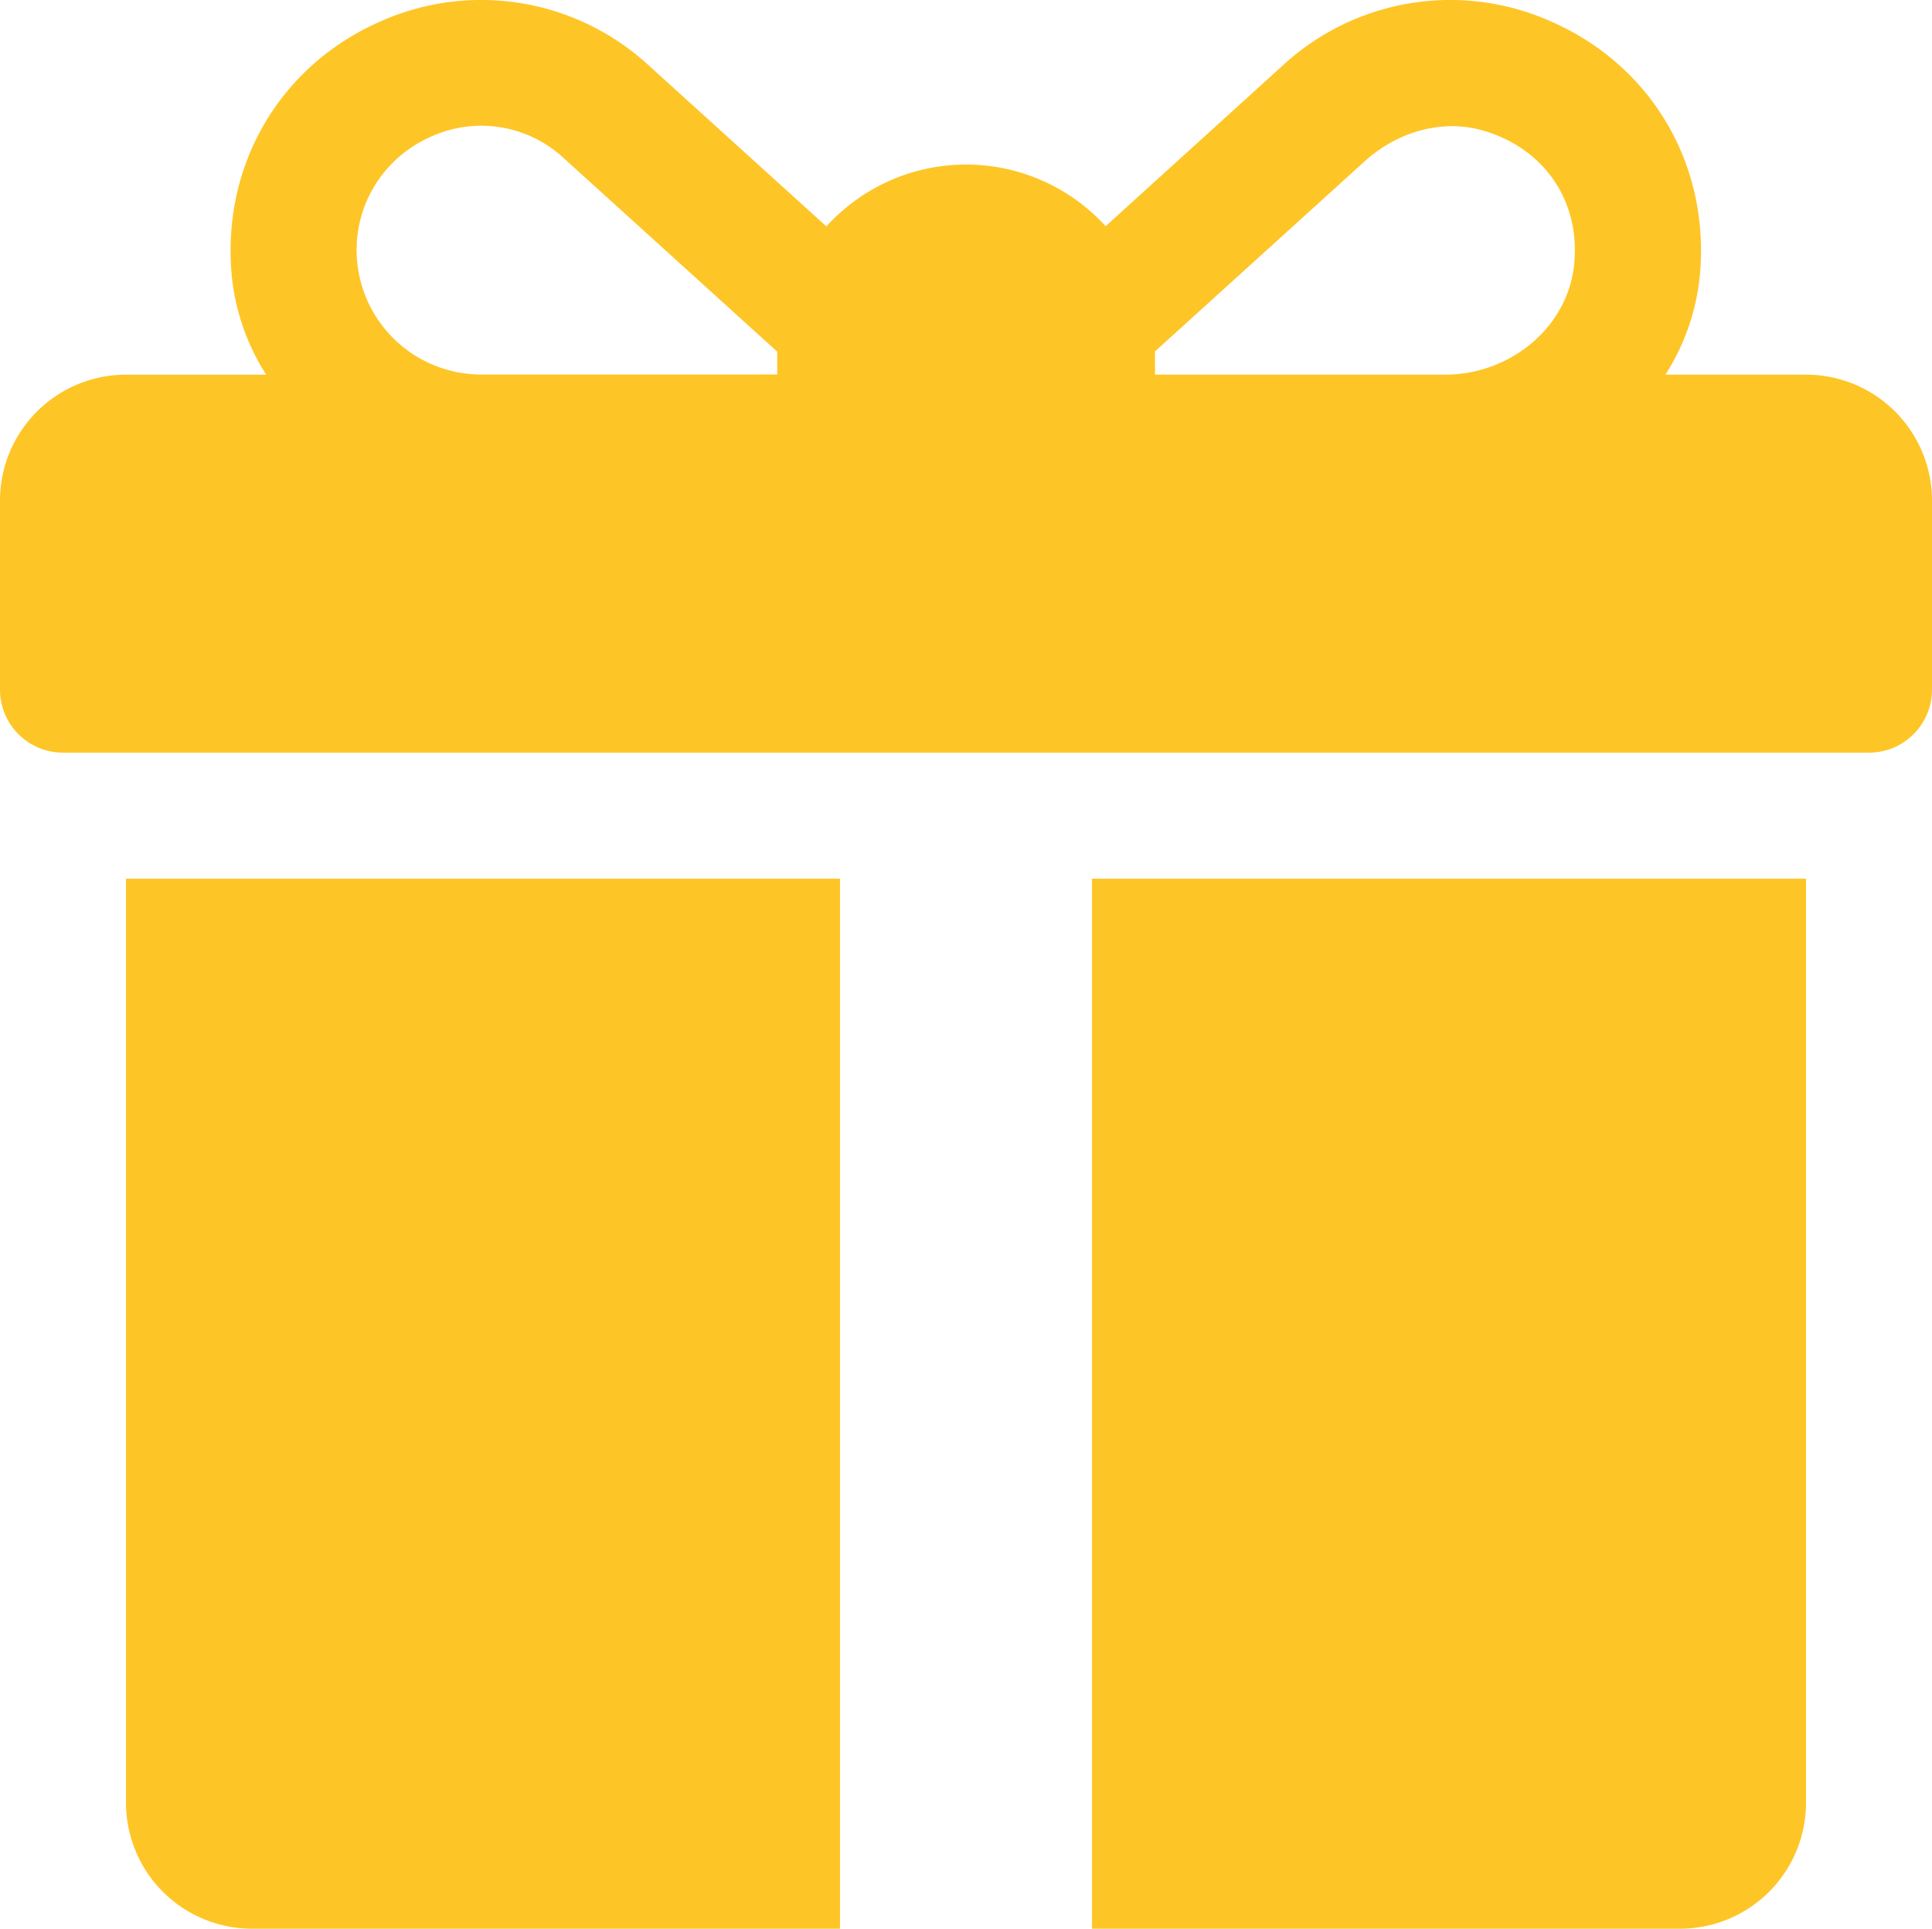
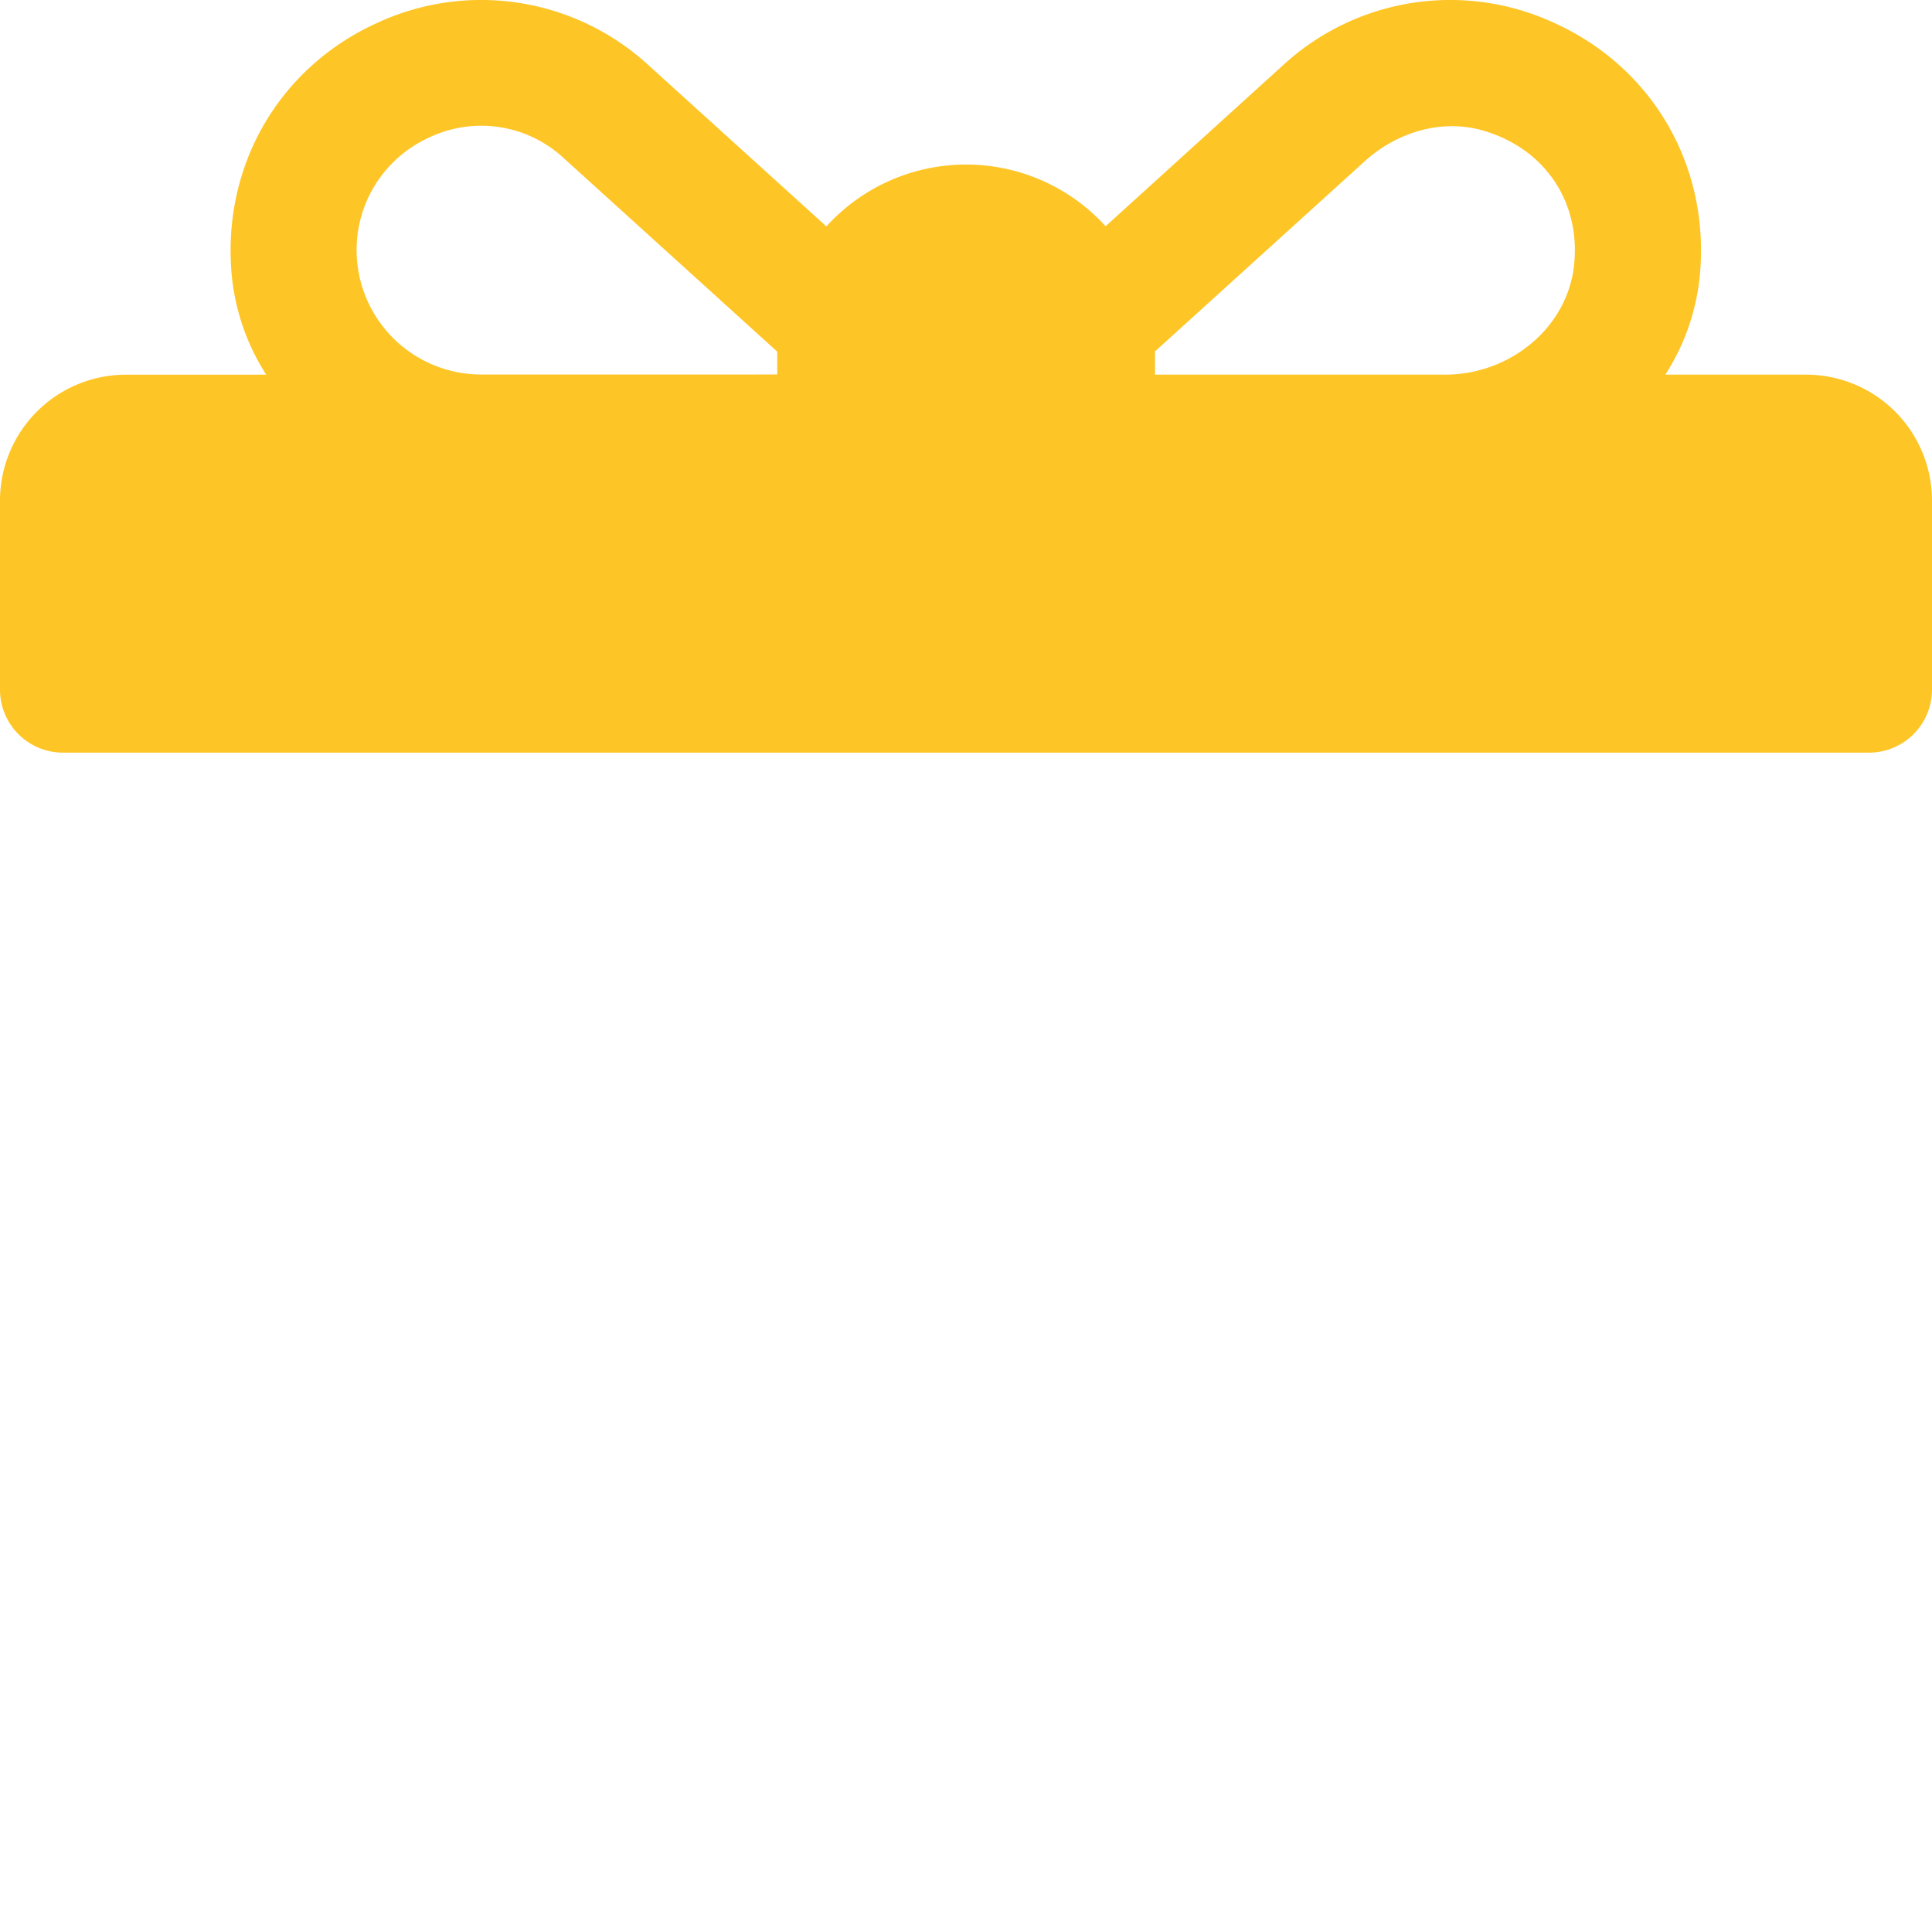
<svg xmlns="http://www.w3.org/2000/svg" id="Layer_1" data-name="Layer 1" viewBox="0 0 512 511.1">
  <defs>
    <style>.cls-1{fill:#fec526;}</style>
  </defs>
  <title>giftbox</title>
  <path class="cls-1" d="M478.61,99.73H441.34A59.21,59.21,0,0,0,450.42,74c3-29.52-12.59-56-39.05-67.71A65.44,65.44,0,0,0,340,17.75L293,60.4a50,50,0,0,0-74,.05L171.87,17.74A65.51,65.51,0,0,0,100.51,6.27C74.05,18,58.5,44.48,61.47,74a59.42,59.42,0,0,0,9.08,25.74H33.39A33.39,33.39,0,0,0,0,133.12V183.2a16.7,16.7,0,0,0,16.7,16.7H495.3A16.7,16.7,0,0,0,512,183.2V133.12A33.39,33.39,0,0,0,478.61,99.73ZM361.67,43.18c8.55-7.75,20.52-11.37,31.58-8.07,15.88,4.74,25.21,18.24,24,34.43C416.05,86.9,400.38,99.73,383,99.73H306.09V94.16c0-.2,0-.39,0-.59ZM95.47,58.77A32.76,32.76,0,0,1,113.5,37a32.13,32.13,0,0,1,36,5.45l56.47,51.18c0,.16,0,.33,0,.49v5.57H127.37A33,33,0,0,1,95.47,58.77Z" transform="translate(0 -0.45)" />
-   <path class="cls-1" d="M33.39,478.16a33.39,33.39,0,0,0,33.39,33.39H222.61V233.29H33.39Z" transform="translate(0 -0.45)" />
-   <path class="cls-1" d="M289.39,511.55H445.22a33.39,33.39,0,0,0,33.39-33.39V233.29H289.39Z" transform="translate(0 -0.45)" />
</svg>